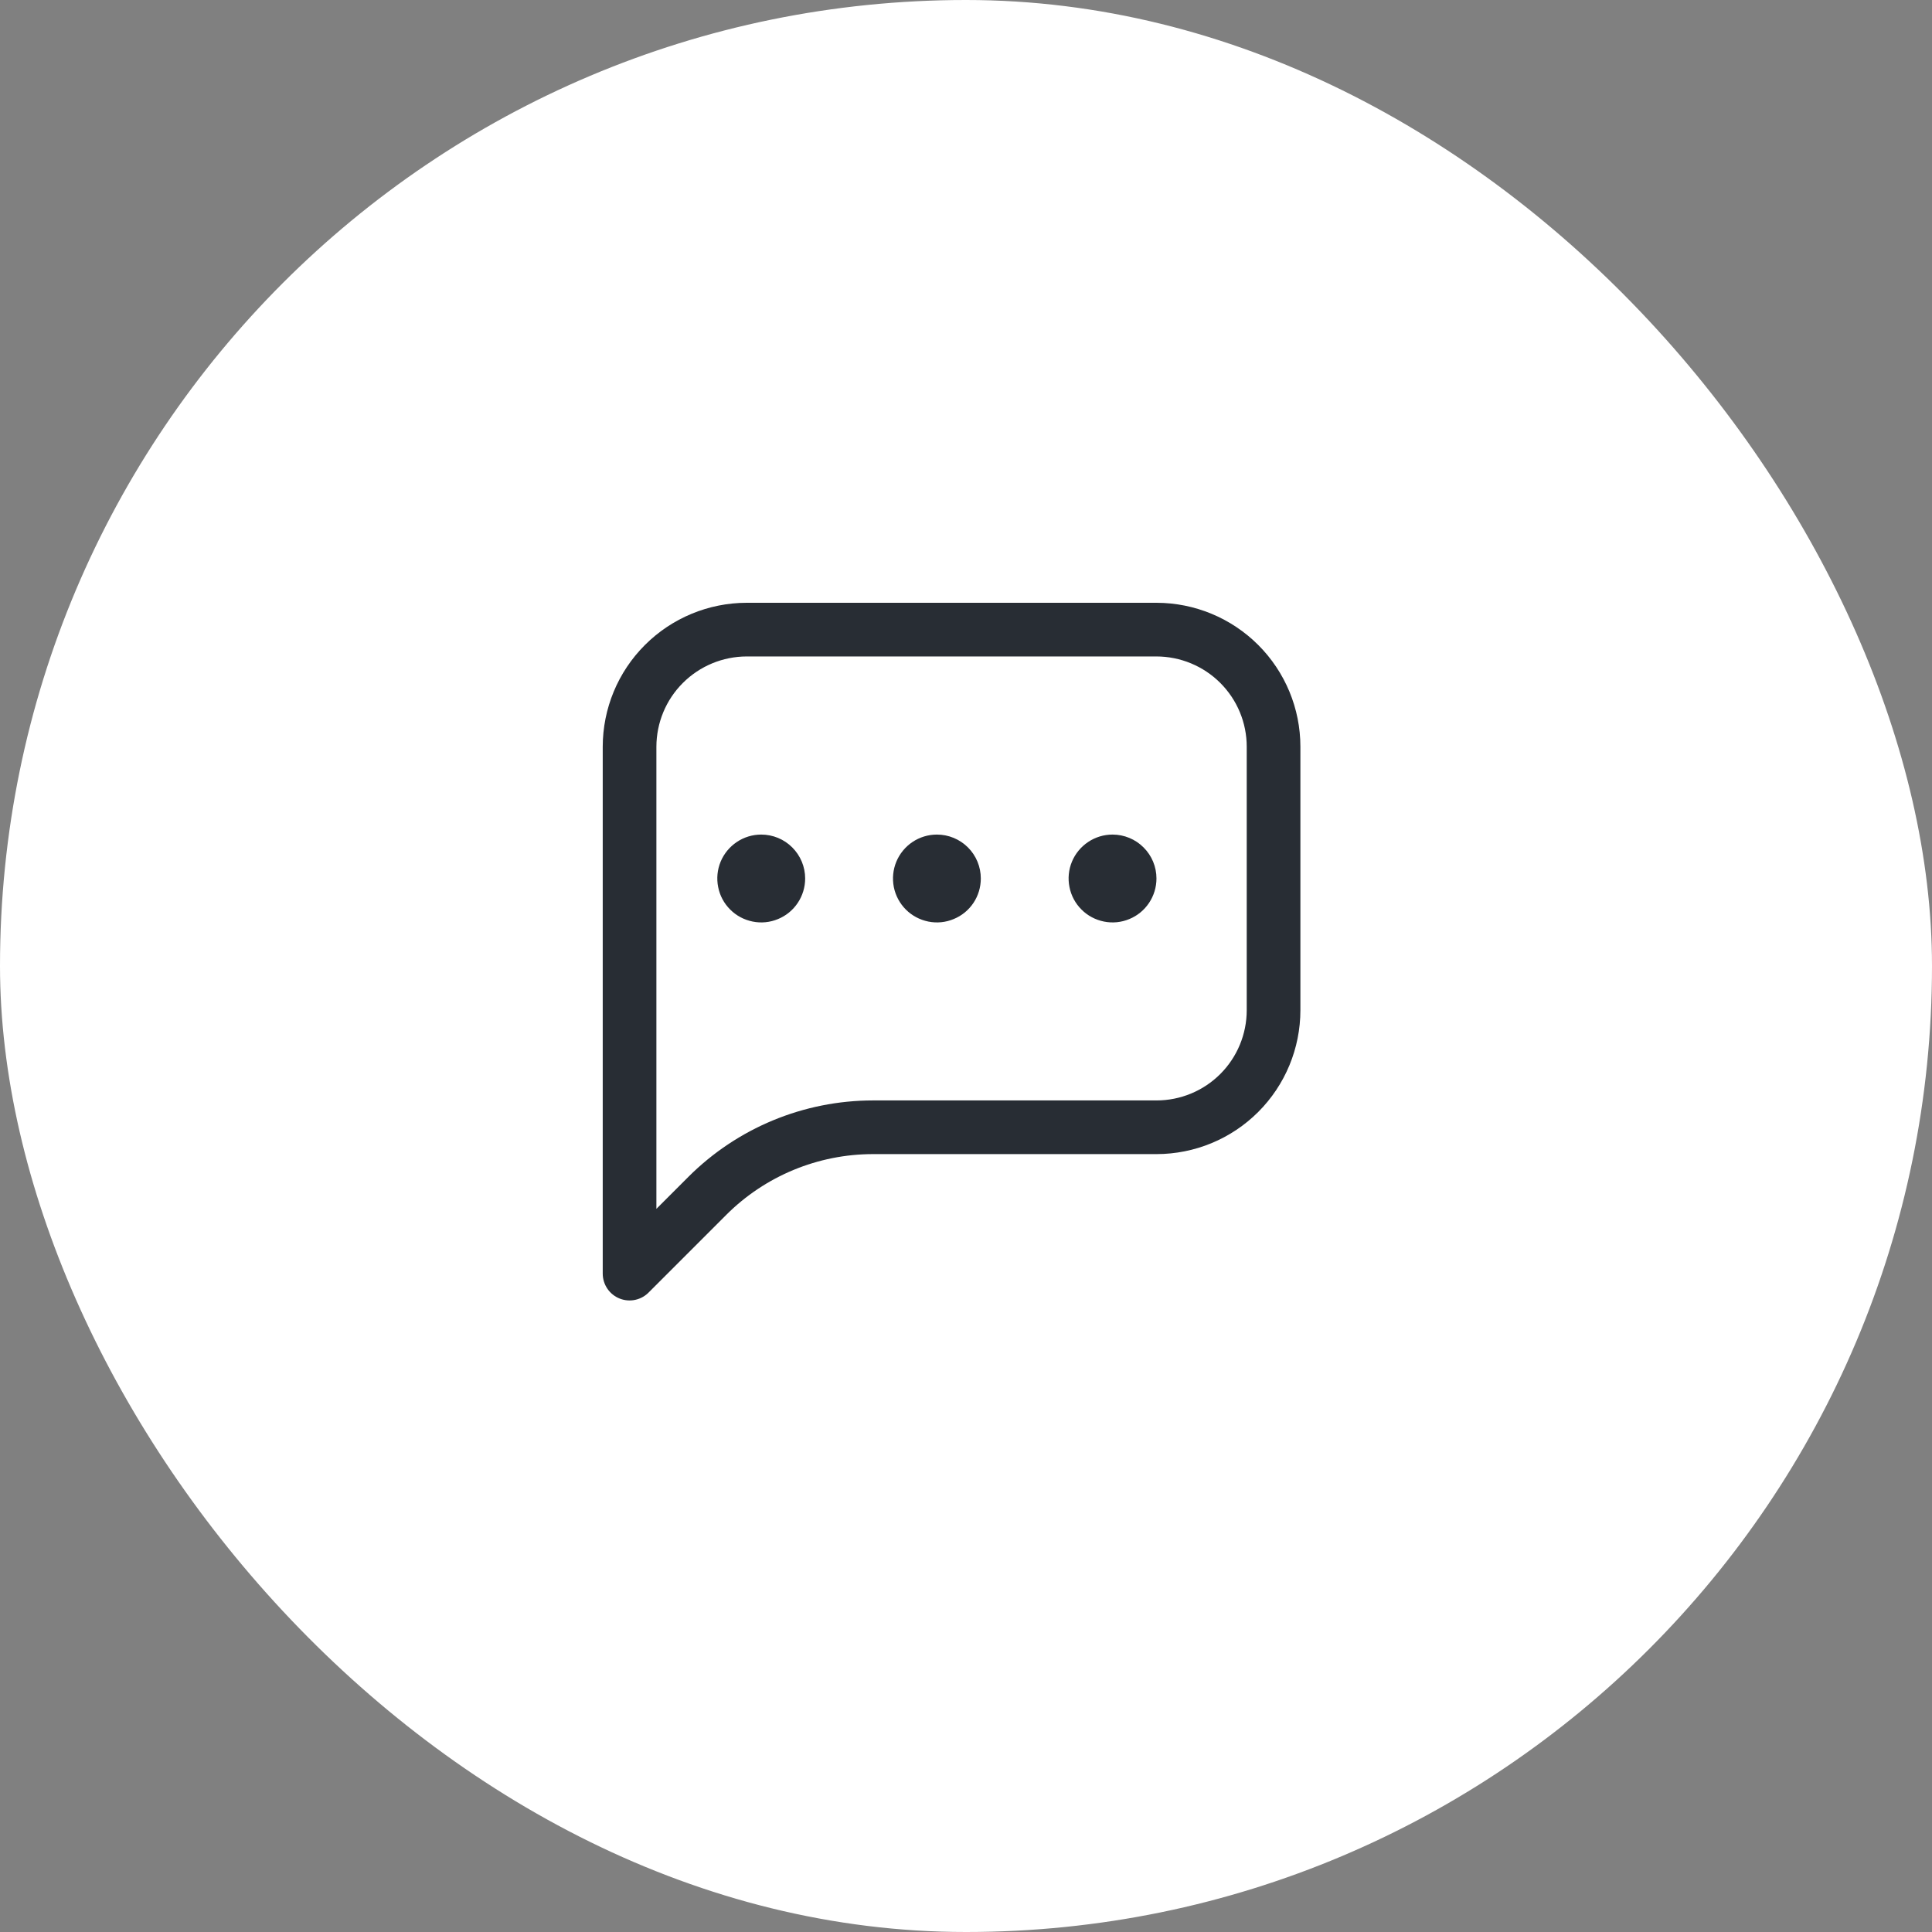
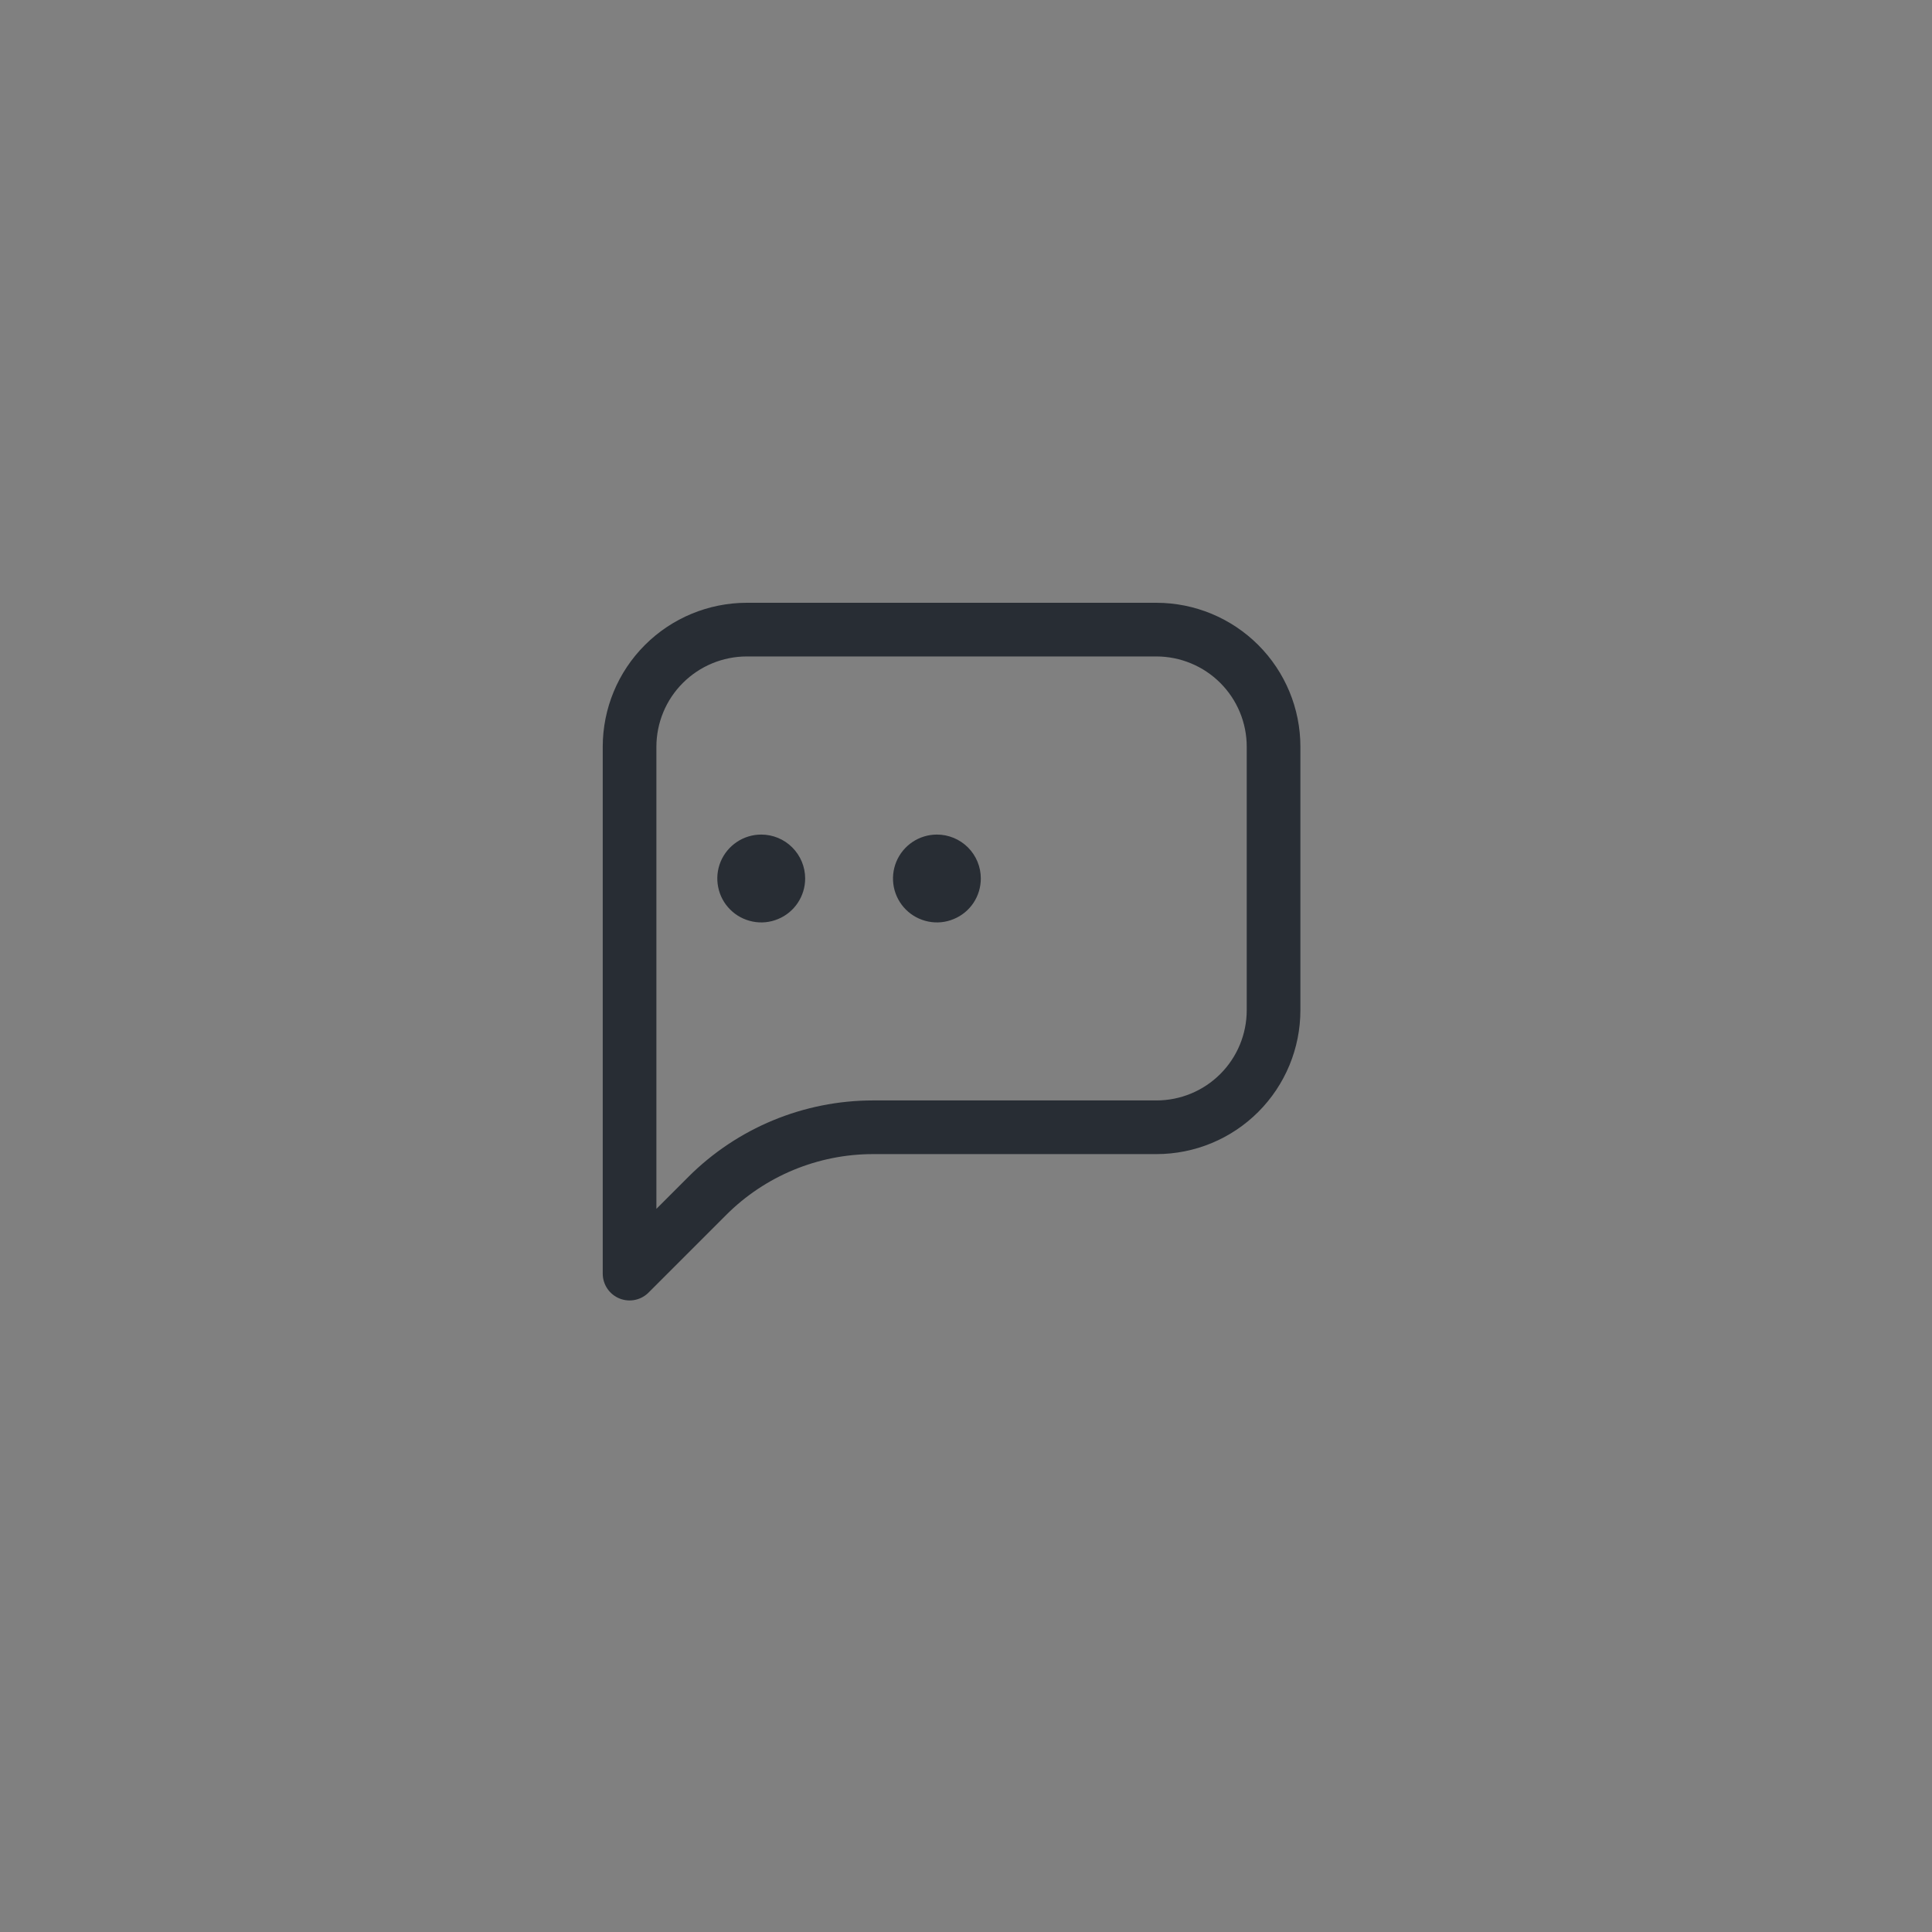
<svg xmlns="http://www.w3.org/2000/svg" width="36" height="36" viewBox="0 0 36 36" fill="none">
  <rect x="0" y="0" width="36" height="36" fill="#808080" stroke="none" />
-   <rect width="36" height="36" rx="18" fill="white" />
  <path d="M21.549 21.005H16.266C15.108 21.006 13.999 21.465 13.18 22.283L11.731 23.732V13.914C11.732 13.335 11.961 12.781 12.371 12.372C12.78 11.963 13.335 11.733 13.913 11.732H21.549C22.128 11.733 22.683 11.963 23.092 12.372C23.501 12.781 23.731 13.335 23.731 13.914V18.823C23.731 19.402 23.501 19.957 23.092 20.366C22.683 20.775 22.128 21.005 21.549 21.005Z" stroke="#282D34" stroke-linecap="round" stroke-linejoin="round" />
-   <path d="M21.549 16.369C21.549 16.531 21.501 16.689 21.411 16.824C21.321 16.959 21.193 17.064 21.044 17.125C20.894 17.188 20.73 17.204 20.571 17.172C20.412 17.14 20.266 17.063 20.152 16.948C20.037 16.834 19.959 16.688 19.928 16.529C19.896 16.37 19.912 16.206 19.974 16.056C20.036 15.907 20.141 15.779 20.276 15.689C20.41 15.599 20.569 15.551 20.73 15.551C20.947 15.551 21.156 15.637 21.309 15.791C21.463 15.944 21.549 16.152 21.549 16.369Z" fill="#282D34" />
  <path d="M18.276 16.369C18.276 16.531 18.229 16.689 18.139 16.824C18.049 16.959 17.921 17.064 17.771 17.125C17.622 17.188 17.457 17.204 17.298 17.172C17.14 17.14 16.994 17.063 16.879 16.948C16.765 16.834 16.687 16.688 16.655 16.529C16.624 16.37 16.64 16.206 16.702 16.056C16.764 15.907 16.869 15.779 17.003 15.689C17.138 15.599 17.296 15.551 17.458 15.551C17.675 15.551 17.883 15.637 18.037 15.791C18.19 15.944 18.276 16.152 18.276 16.369Z" fill="#282D34" />
  <path d="M15.003 16.369C15.003 16.531 14.955 16.689 14.865 16.824C14.775 16.959 14.647 17.064 14.498 17.125C14.348 17.188 14.184 17.204 14.025 17.172C13.866 17.14 13.72 17.063 13.606 16.948C13.491 16.834 13.413 16.688 13.382 16.529C13.35 16.37 13.366 16.206 13.428 16.056C13.49 15.907 13.595 15.779 13.73 15.689C13.864 15.599 14.023 15.551 14.184 15.551C14.401 15.551 14.61 15.637 14.763 15.791C14.916 15.944 15.003 16.152 15.003 16.369Z" fill="#282D34" />
</svg>